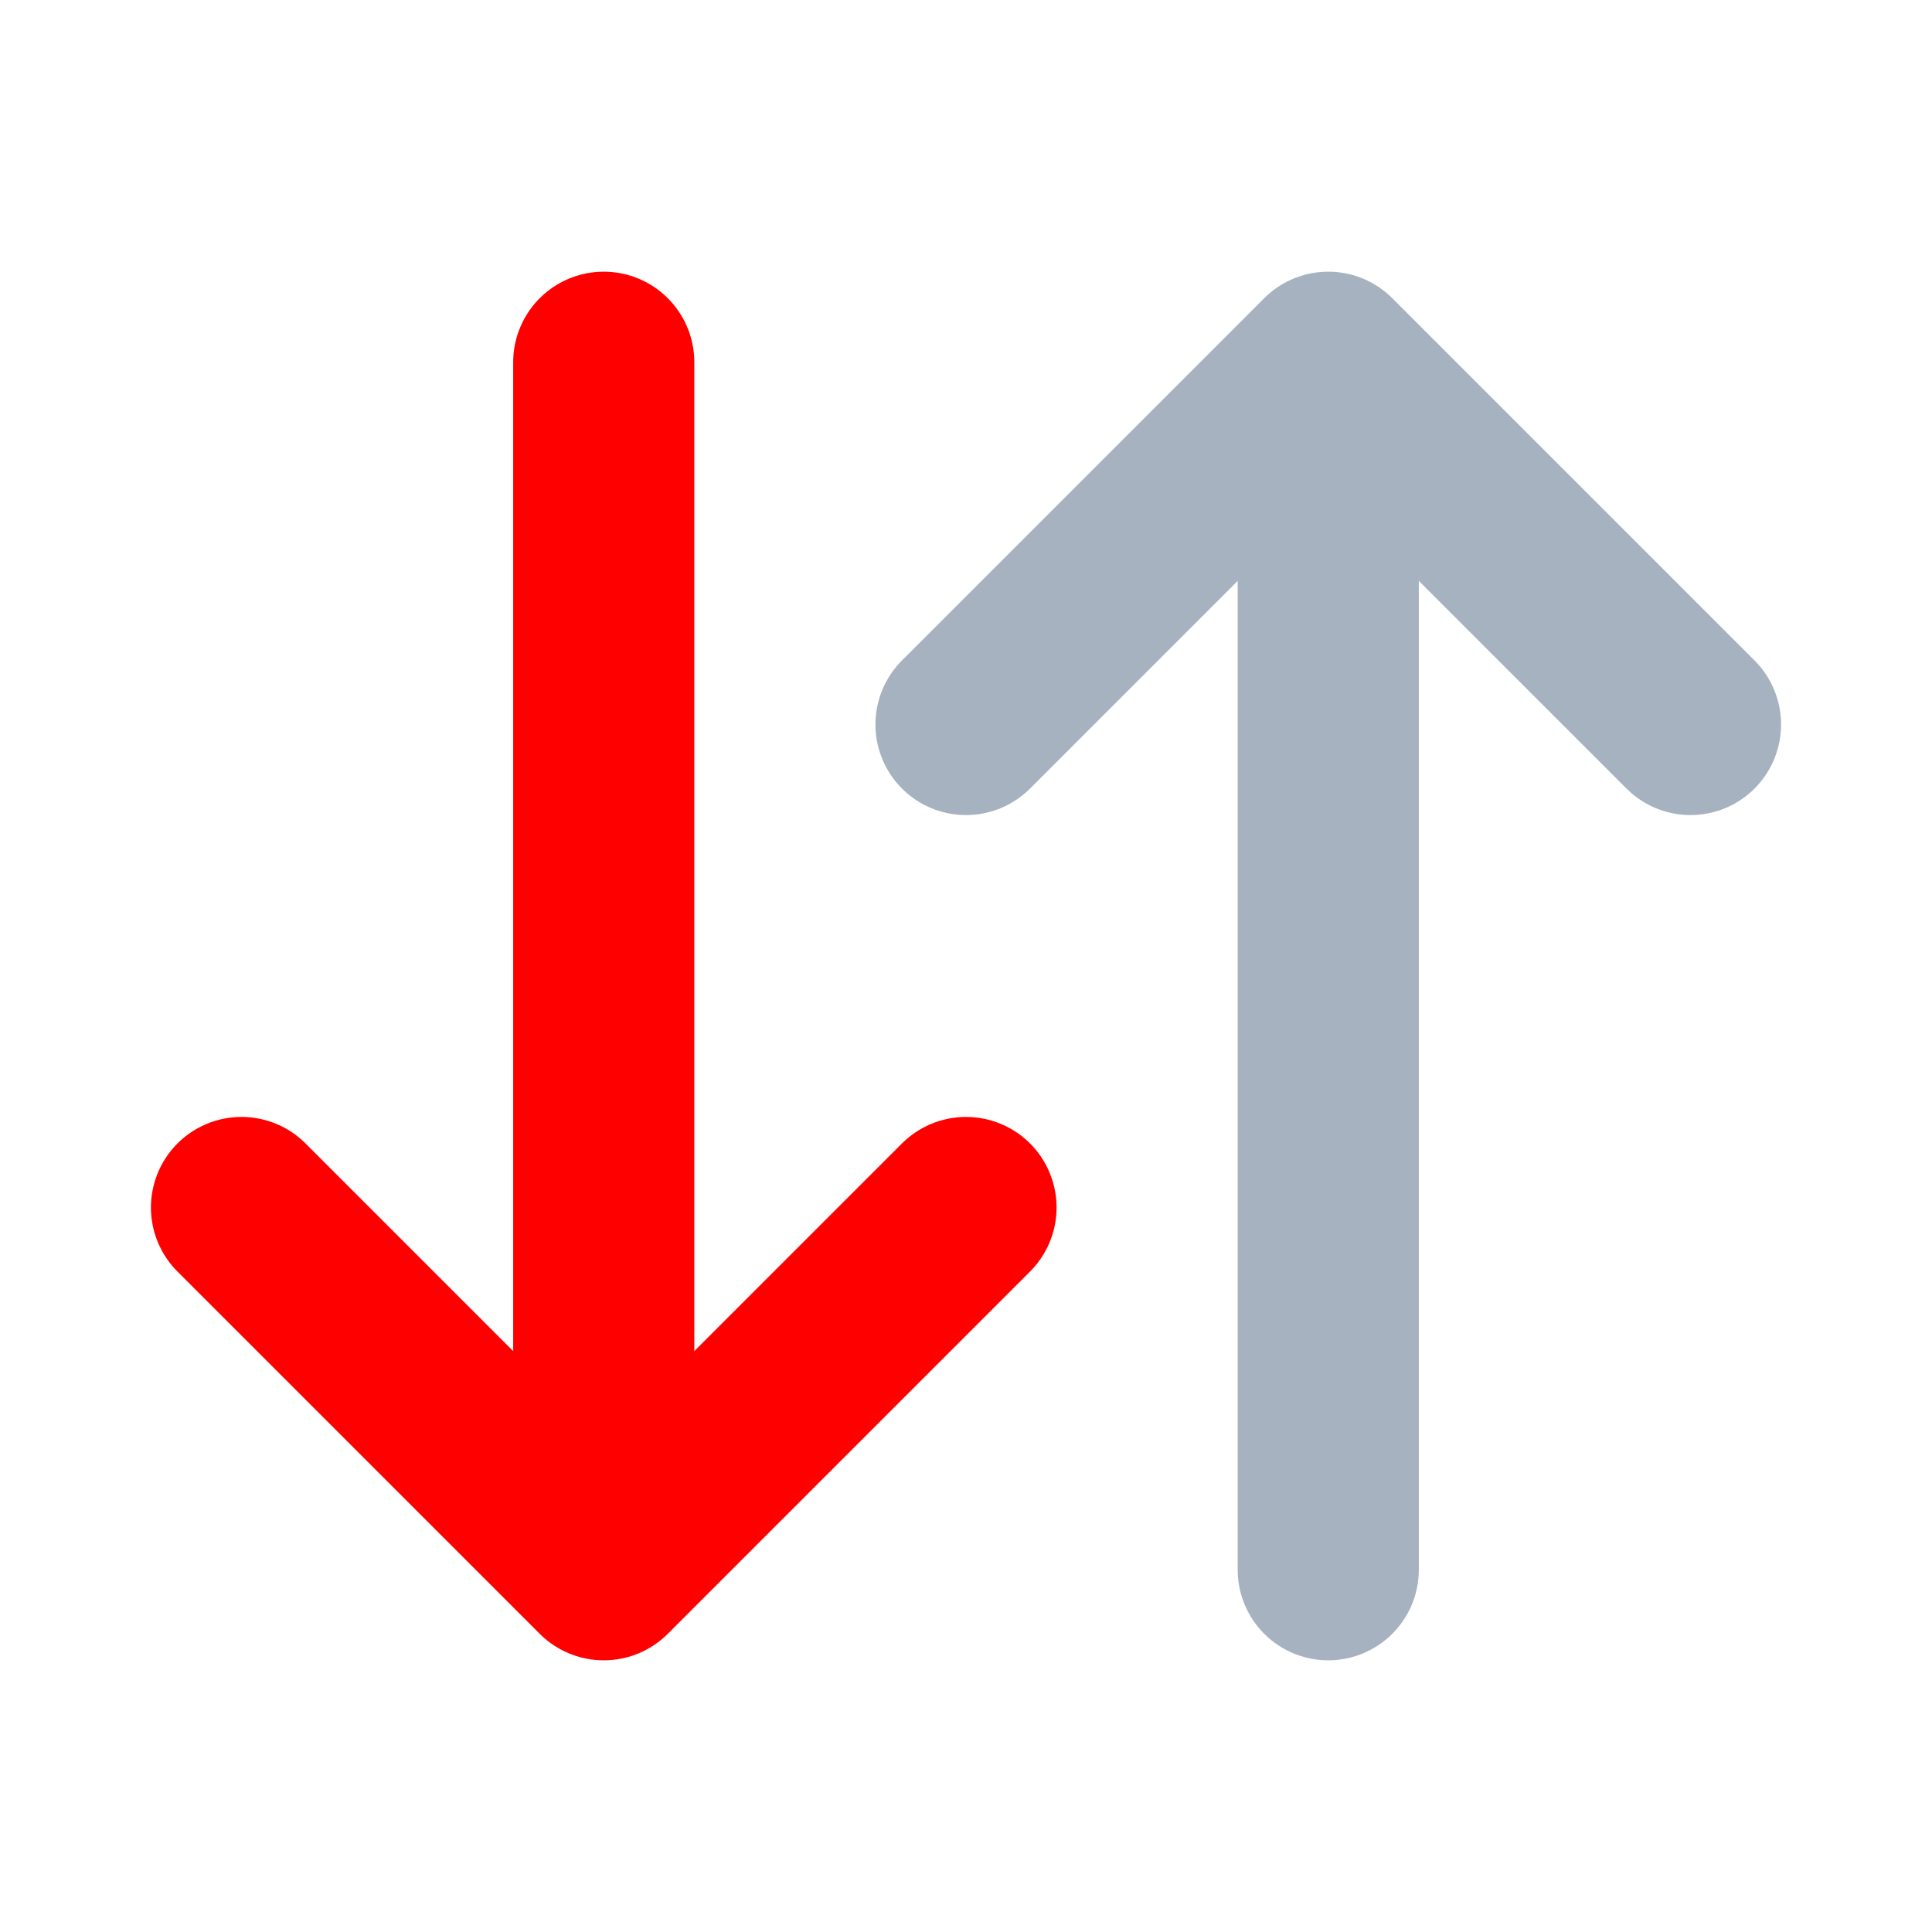
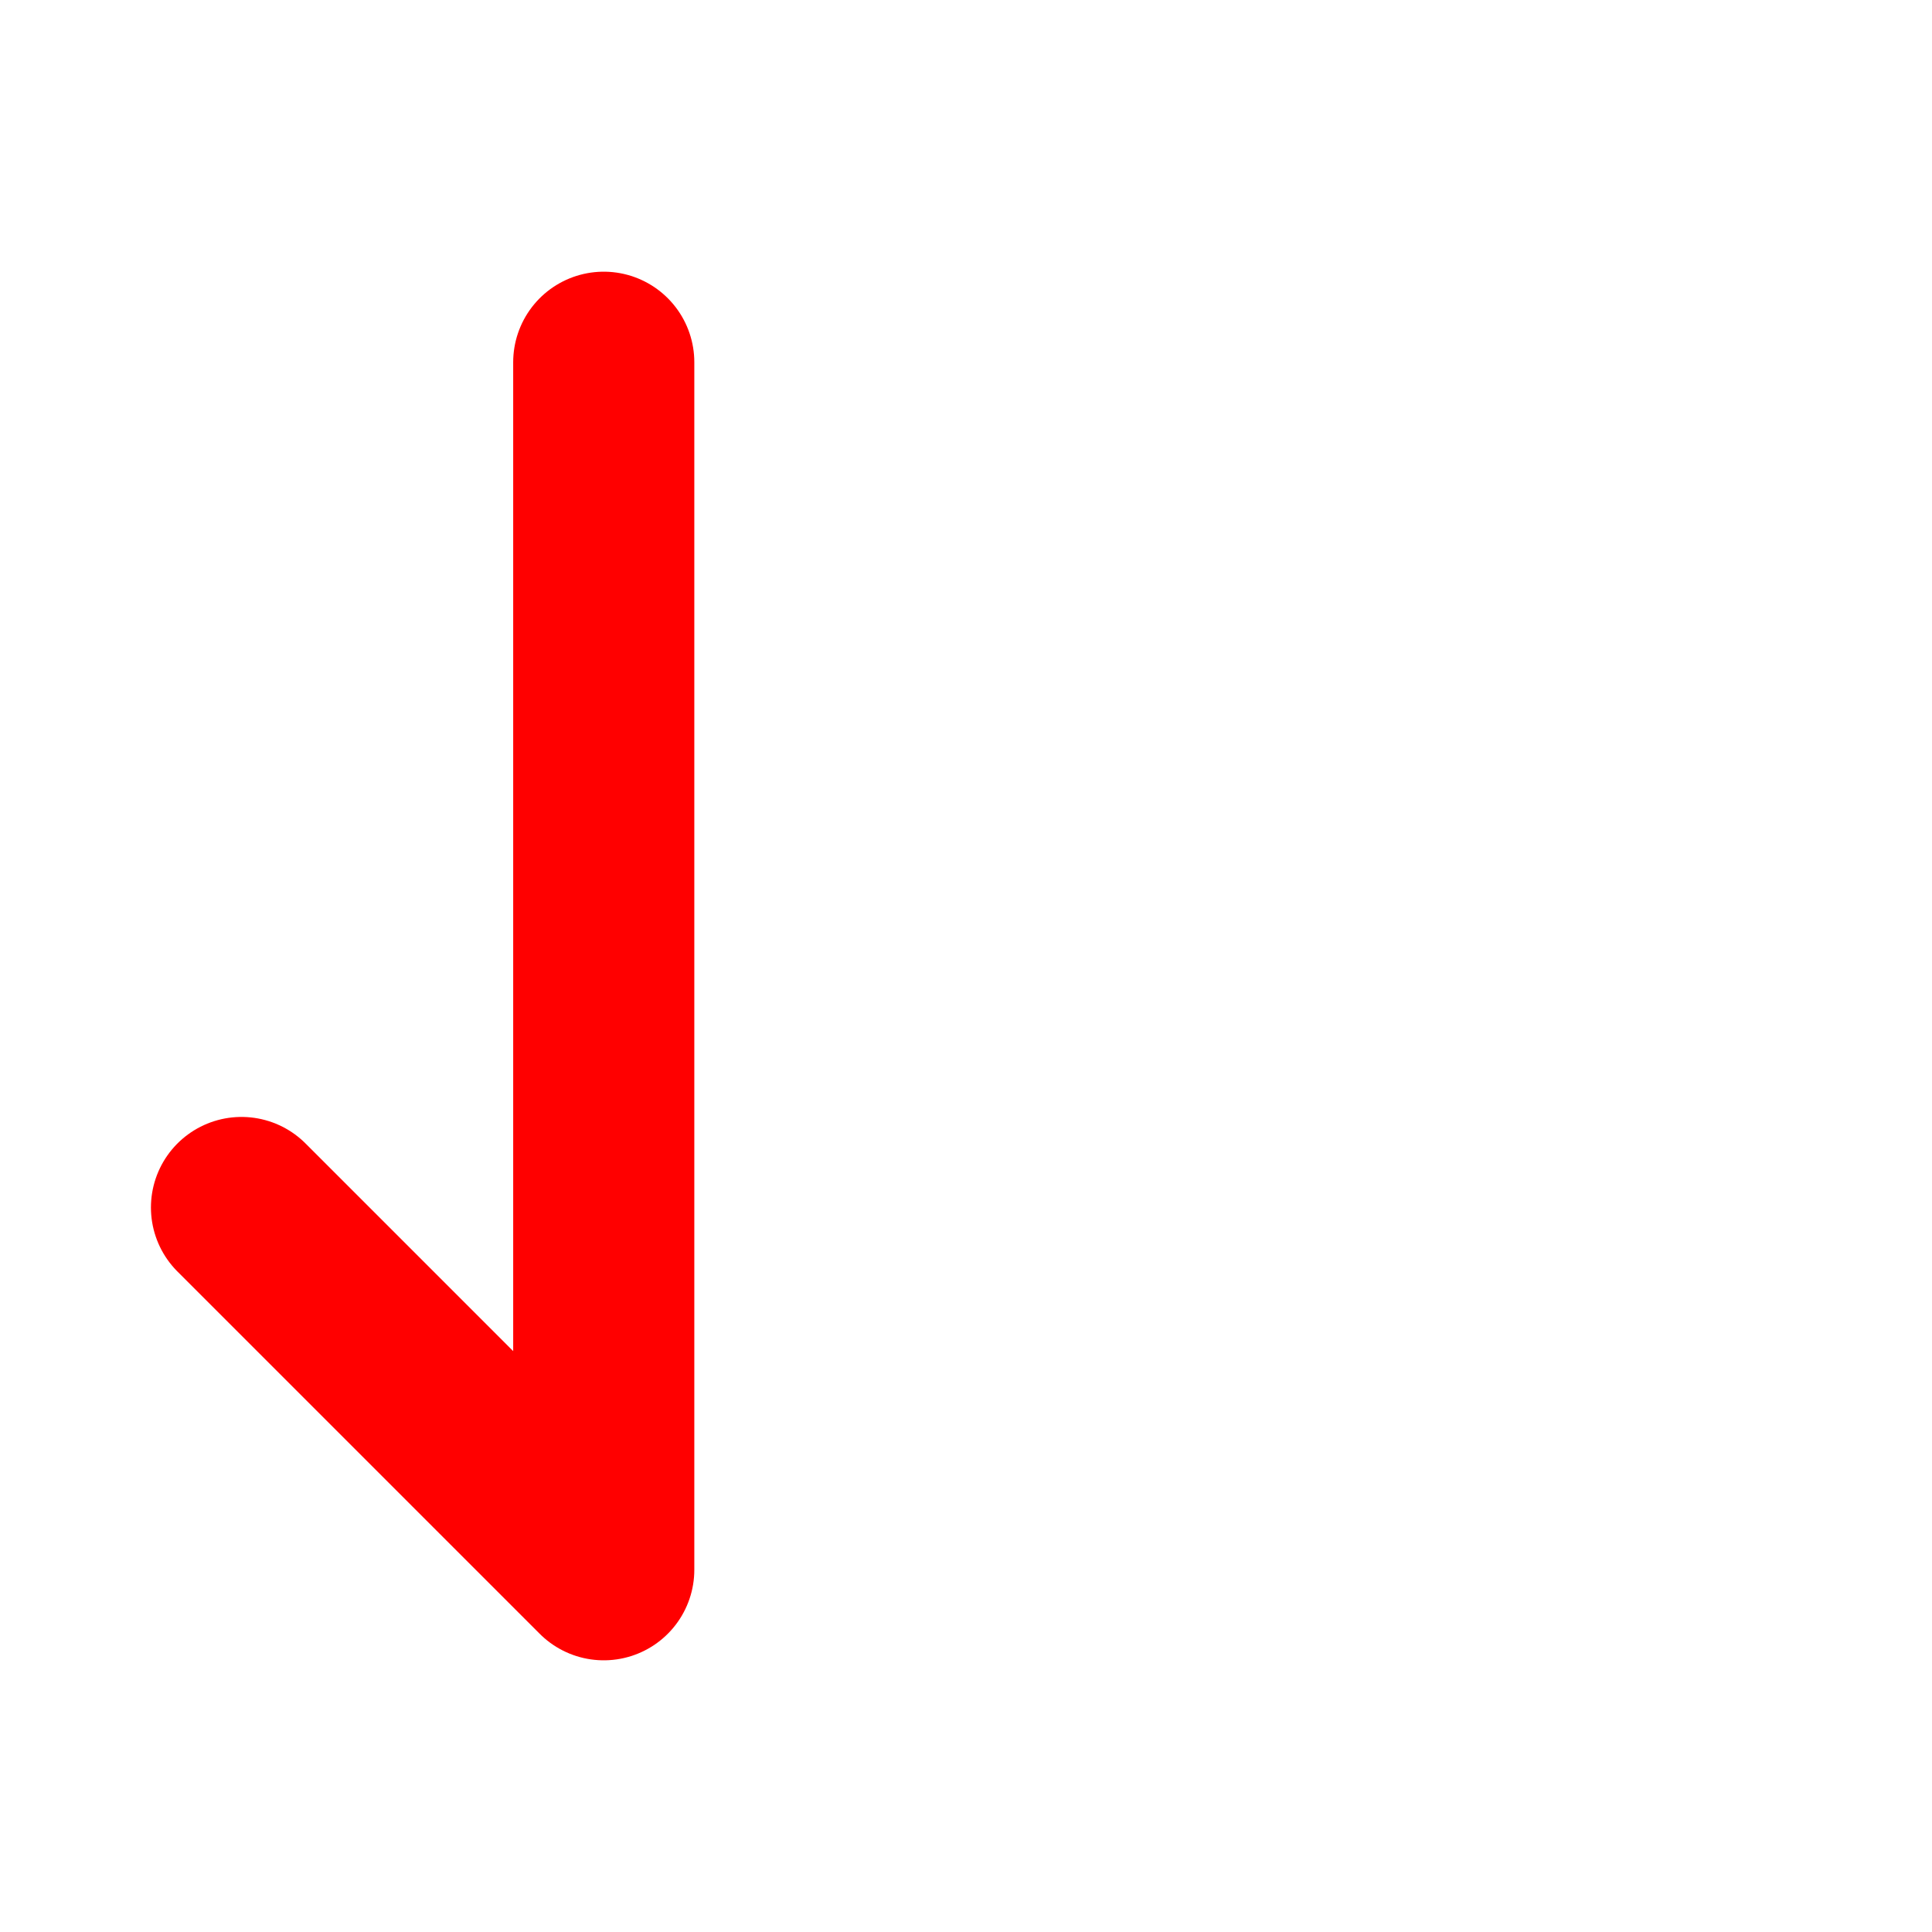
<svg xmlns="http://www.w3.org/2000/svg" width="16" height="16" viewBox="0 0 16 16" fill="none">
-   <path d="M5 3L5 13M5 13L8 10M5 13L2 10" stroke="red" stroke-width="1.5" stroke-linecap="round" stroke-linejoin="round" />
-   <path d="M11 13L11 3M11 3L8 6M11 3L14 6" stroke="#A7B2C0" stroke-width="1.5" stroke-linecap="round" stroke-linejoin="round" />
+   <path d="M5 3L5 13M5 13M5 13L2 10" stroke="red" stroke-width="1.5" stroke-linecap="round" stroke-linejoin="round" />
</svg>